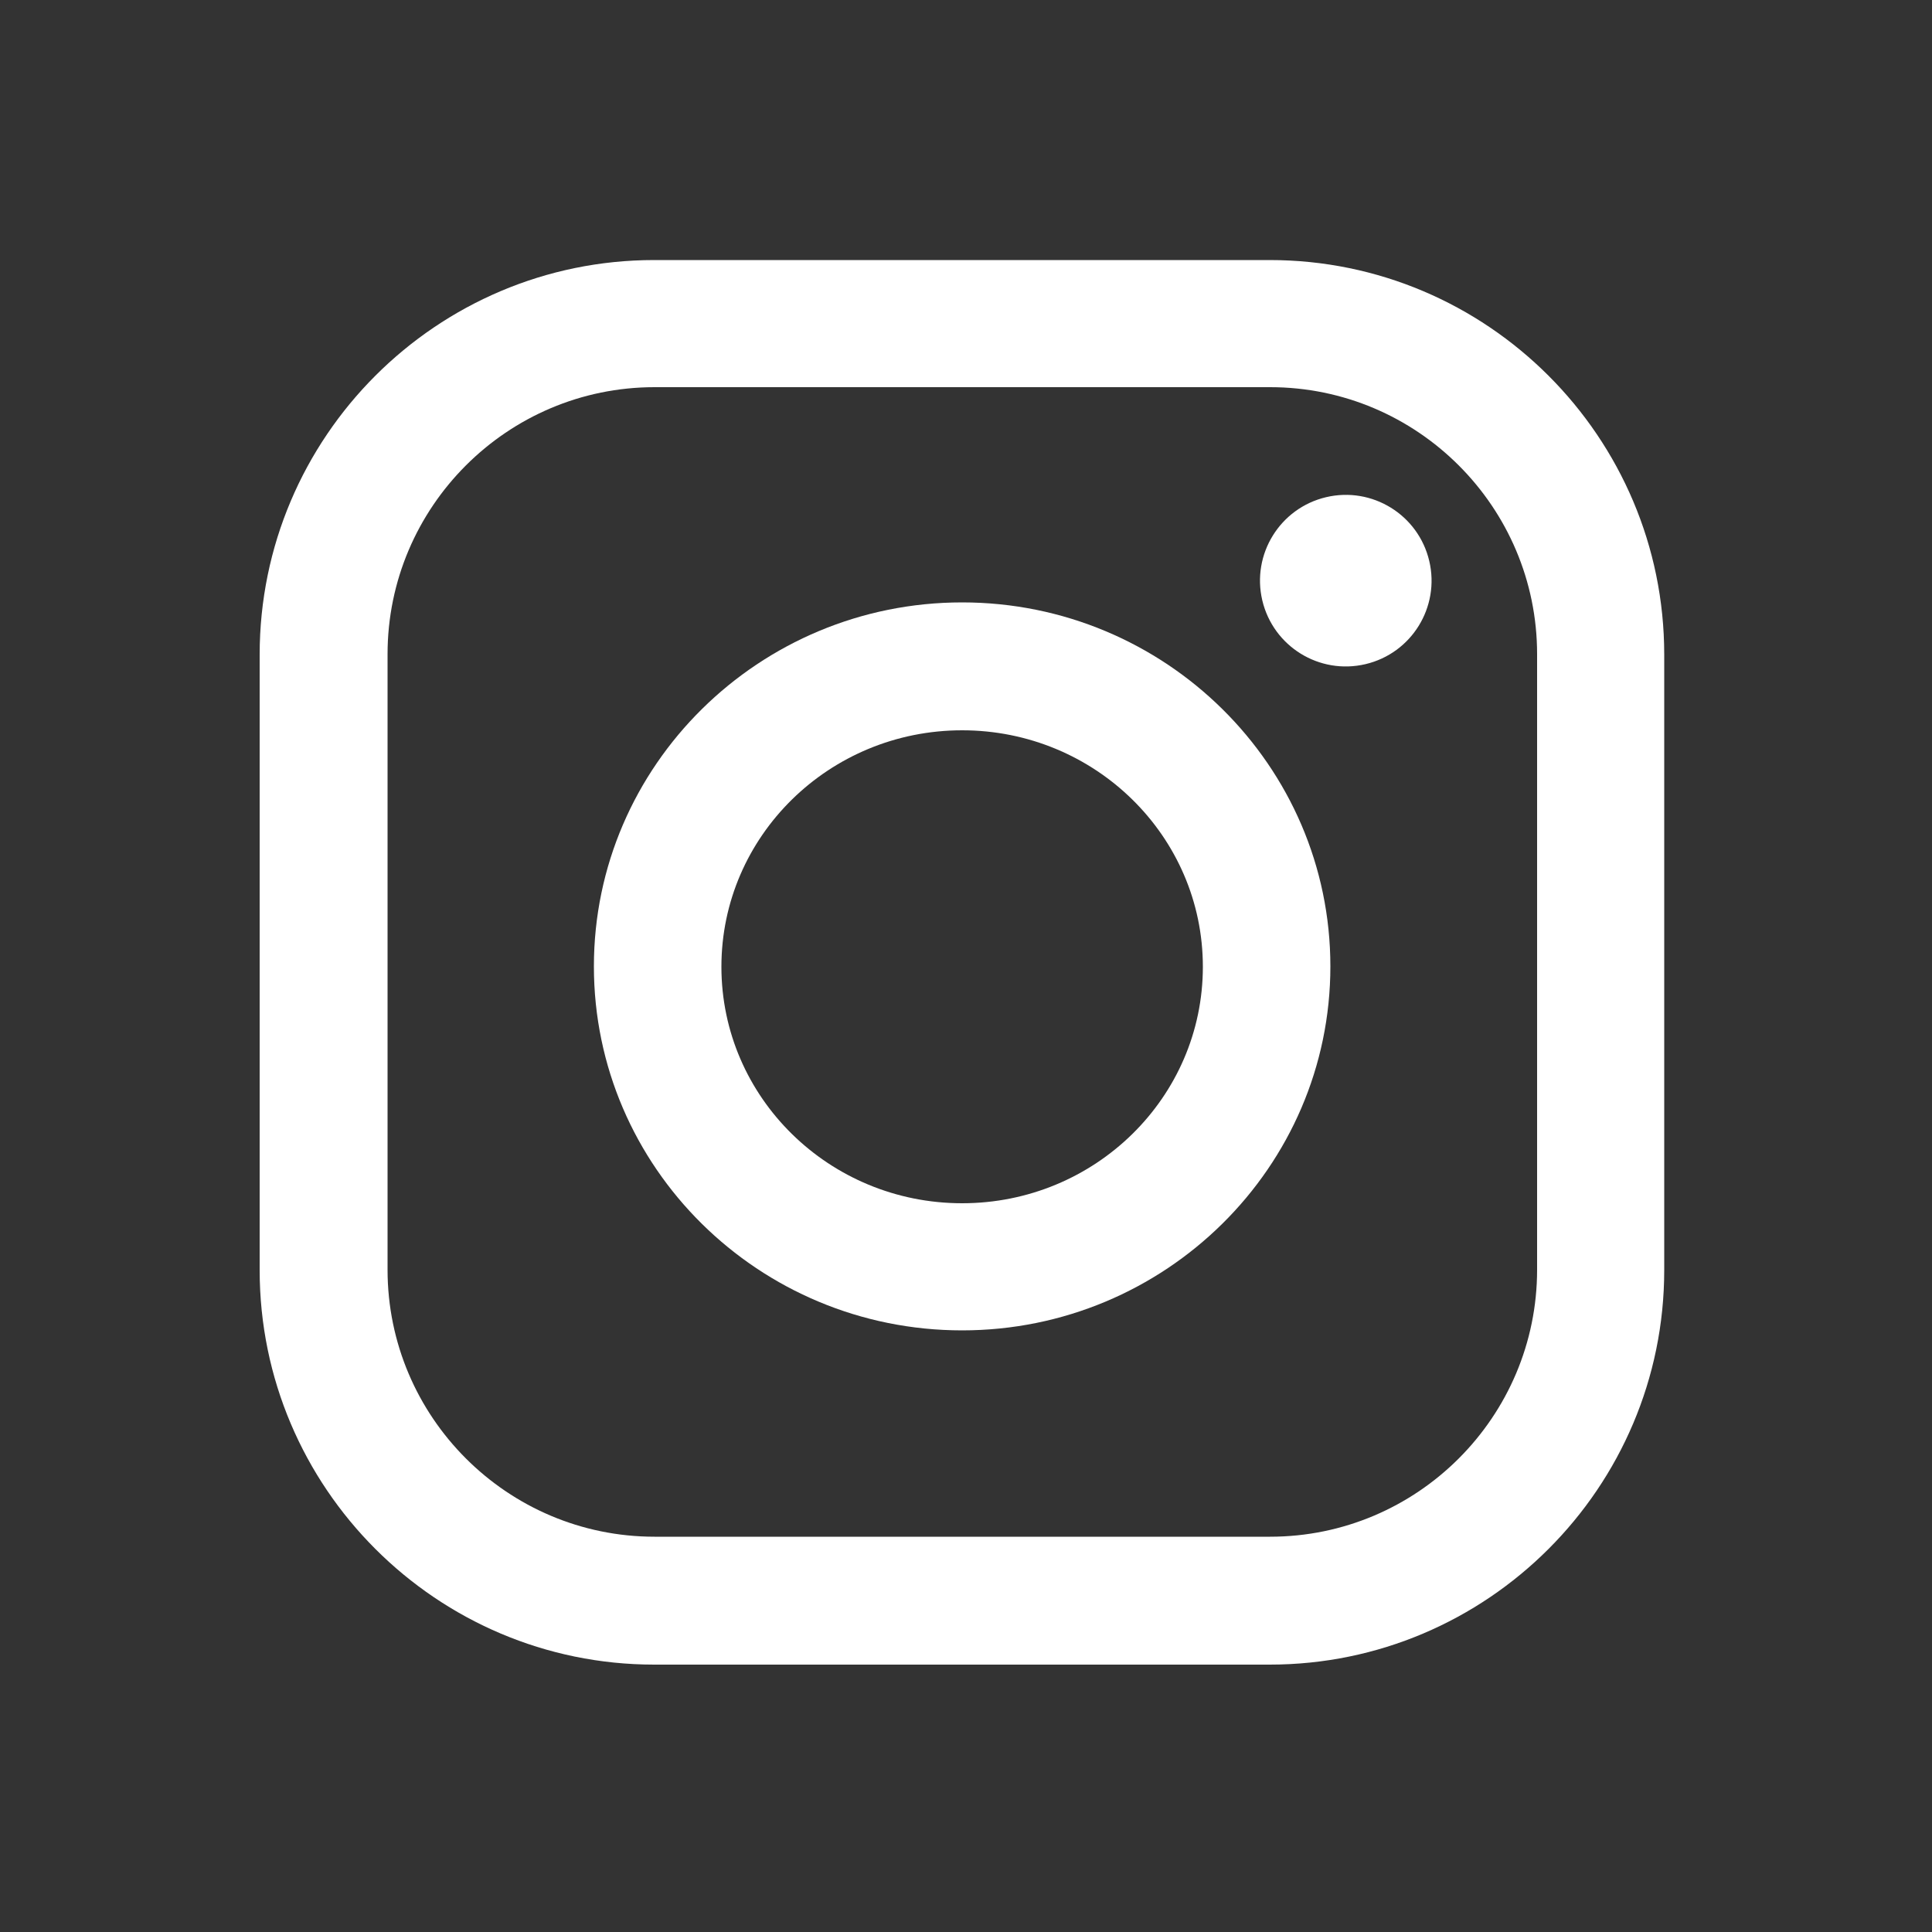
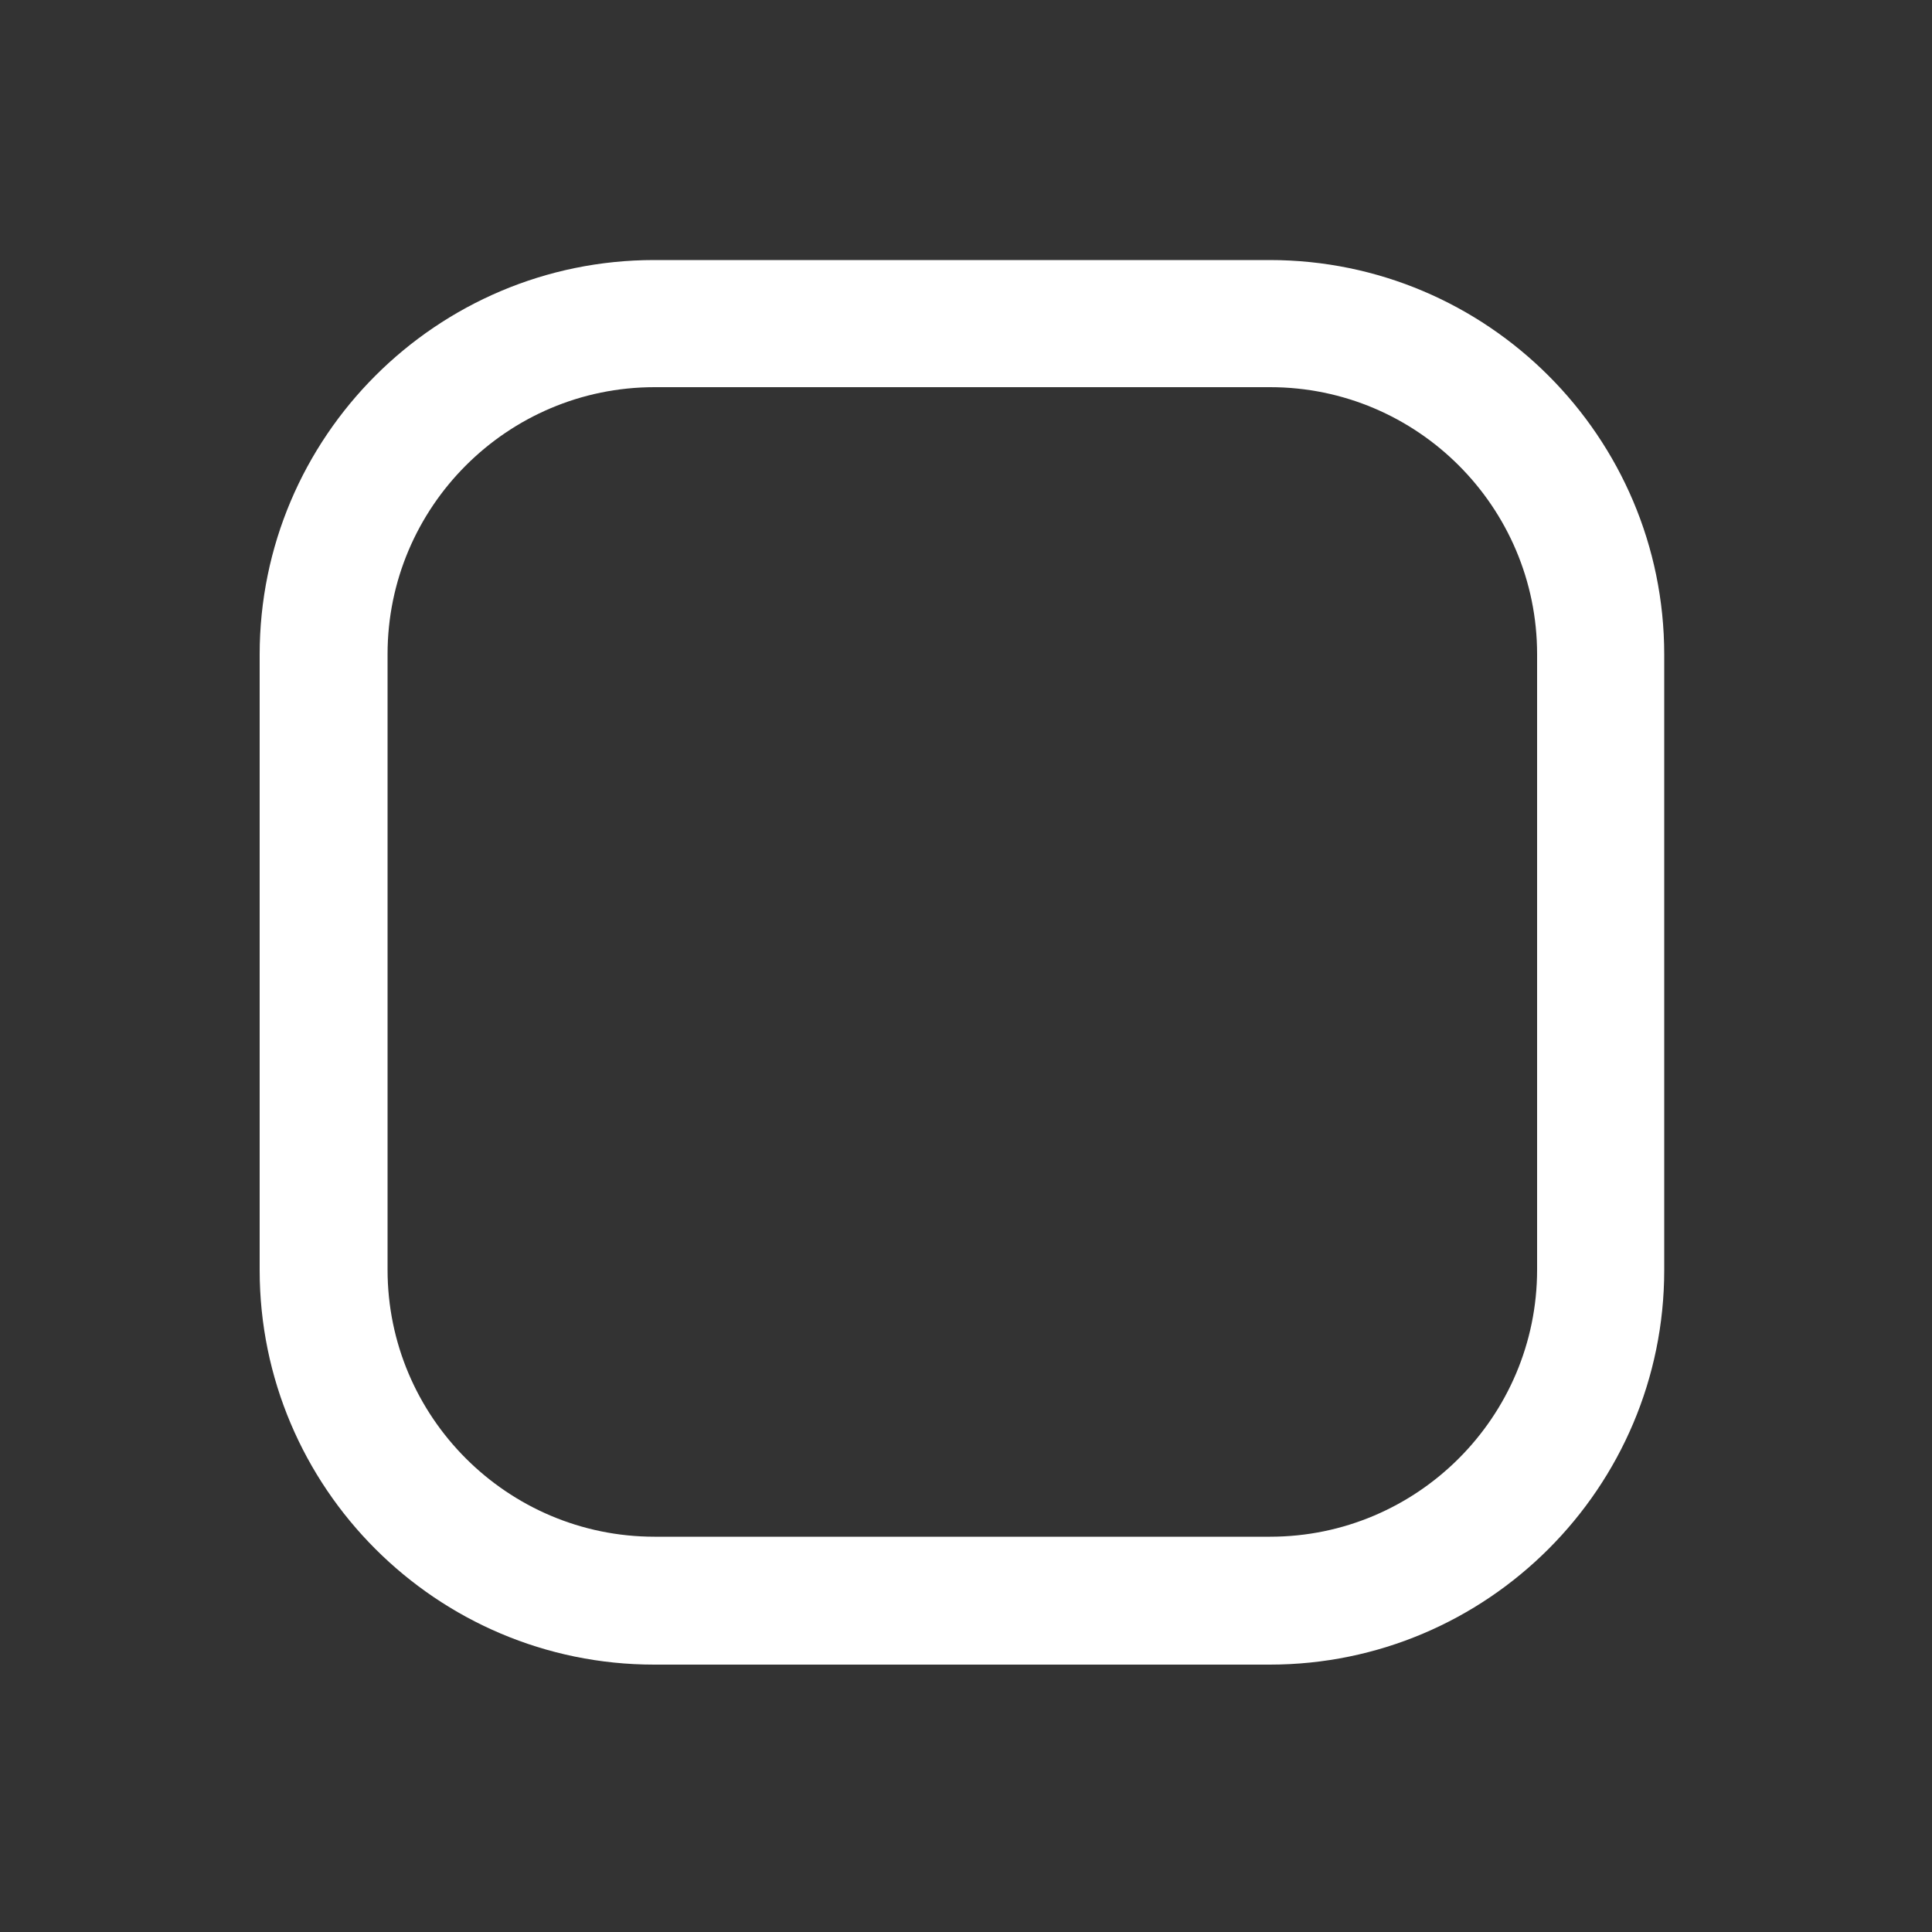
<svg xmlns="http://www.w3.org/2000/svg" width="50" height="50" viewBox="0 0 50 50" fill="none">
  <rect x="0" y="0" width="50" height="50" fill="#333333" stroke="none" />
  <path d="M32.86 43.08H16.93C11.3 43.08 6.72 38.5 6.72 32.87V16.94C6.72 11.31 11.3 6.73 16.93 6.73H32.86C38.49 6.73 43.07 11.31 43.07 16.94V32.87C43.07 38.5 38.49 43.08 32.86 43.08ZM16.94 10.02C13.13 10.02 10.03 13.12 10.03 16.93V32.86C10.03 36.67 13.13 39.77 16.94 39.77H32.87C36.68 39.77 39.78 36.67 39.78 32.86V16.93C39.78 13.12 36.68 10.02 32.87 10.02H16.94Z" fill="white" />
-   <path d="M35.339 17.188C36.532 16.907 37.271 15.711 36.989 14.518C36.708 13.324 35.512 12.585 34.319 12.867C33.126 13.149 32.387 14.344 32.668 15.537C32.95 16.731 34.145 17.47 35.339 17.188Z" fill="white" />
-   <path d="M24.9 34.43C19.64 34.43 15.37 30.21 15.37 25.01C15.37 19.81 19.65 15.59 24.9 15.59C30.15 15.59 34.43 19.81 34.43 25.01C34.43 30.21 30.15 34.43 24.9 34.43ZM24.9 18.9C21.46 18.9 18.67 21.64 18.67 25.02C18.67 28.4 21.46 31.14 24.9 31.14C28.34 31.14 31.13 28.4 31.13 25.02C31.13 21.64 28.34 18.9 24.9 18.9Z" fill="white" />
</svg>